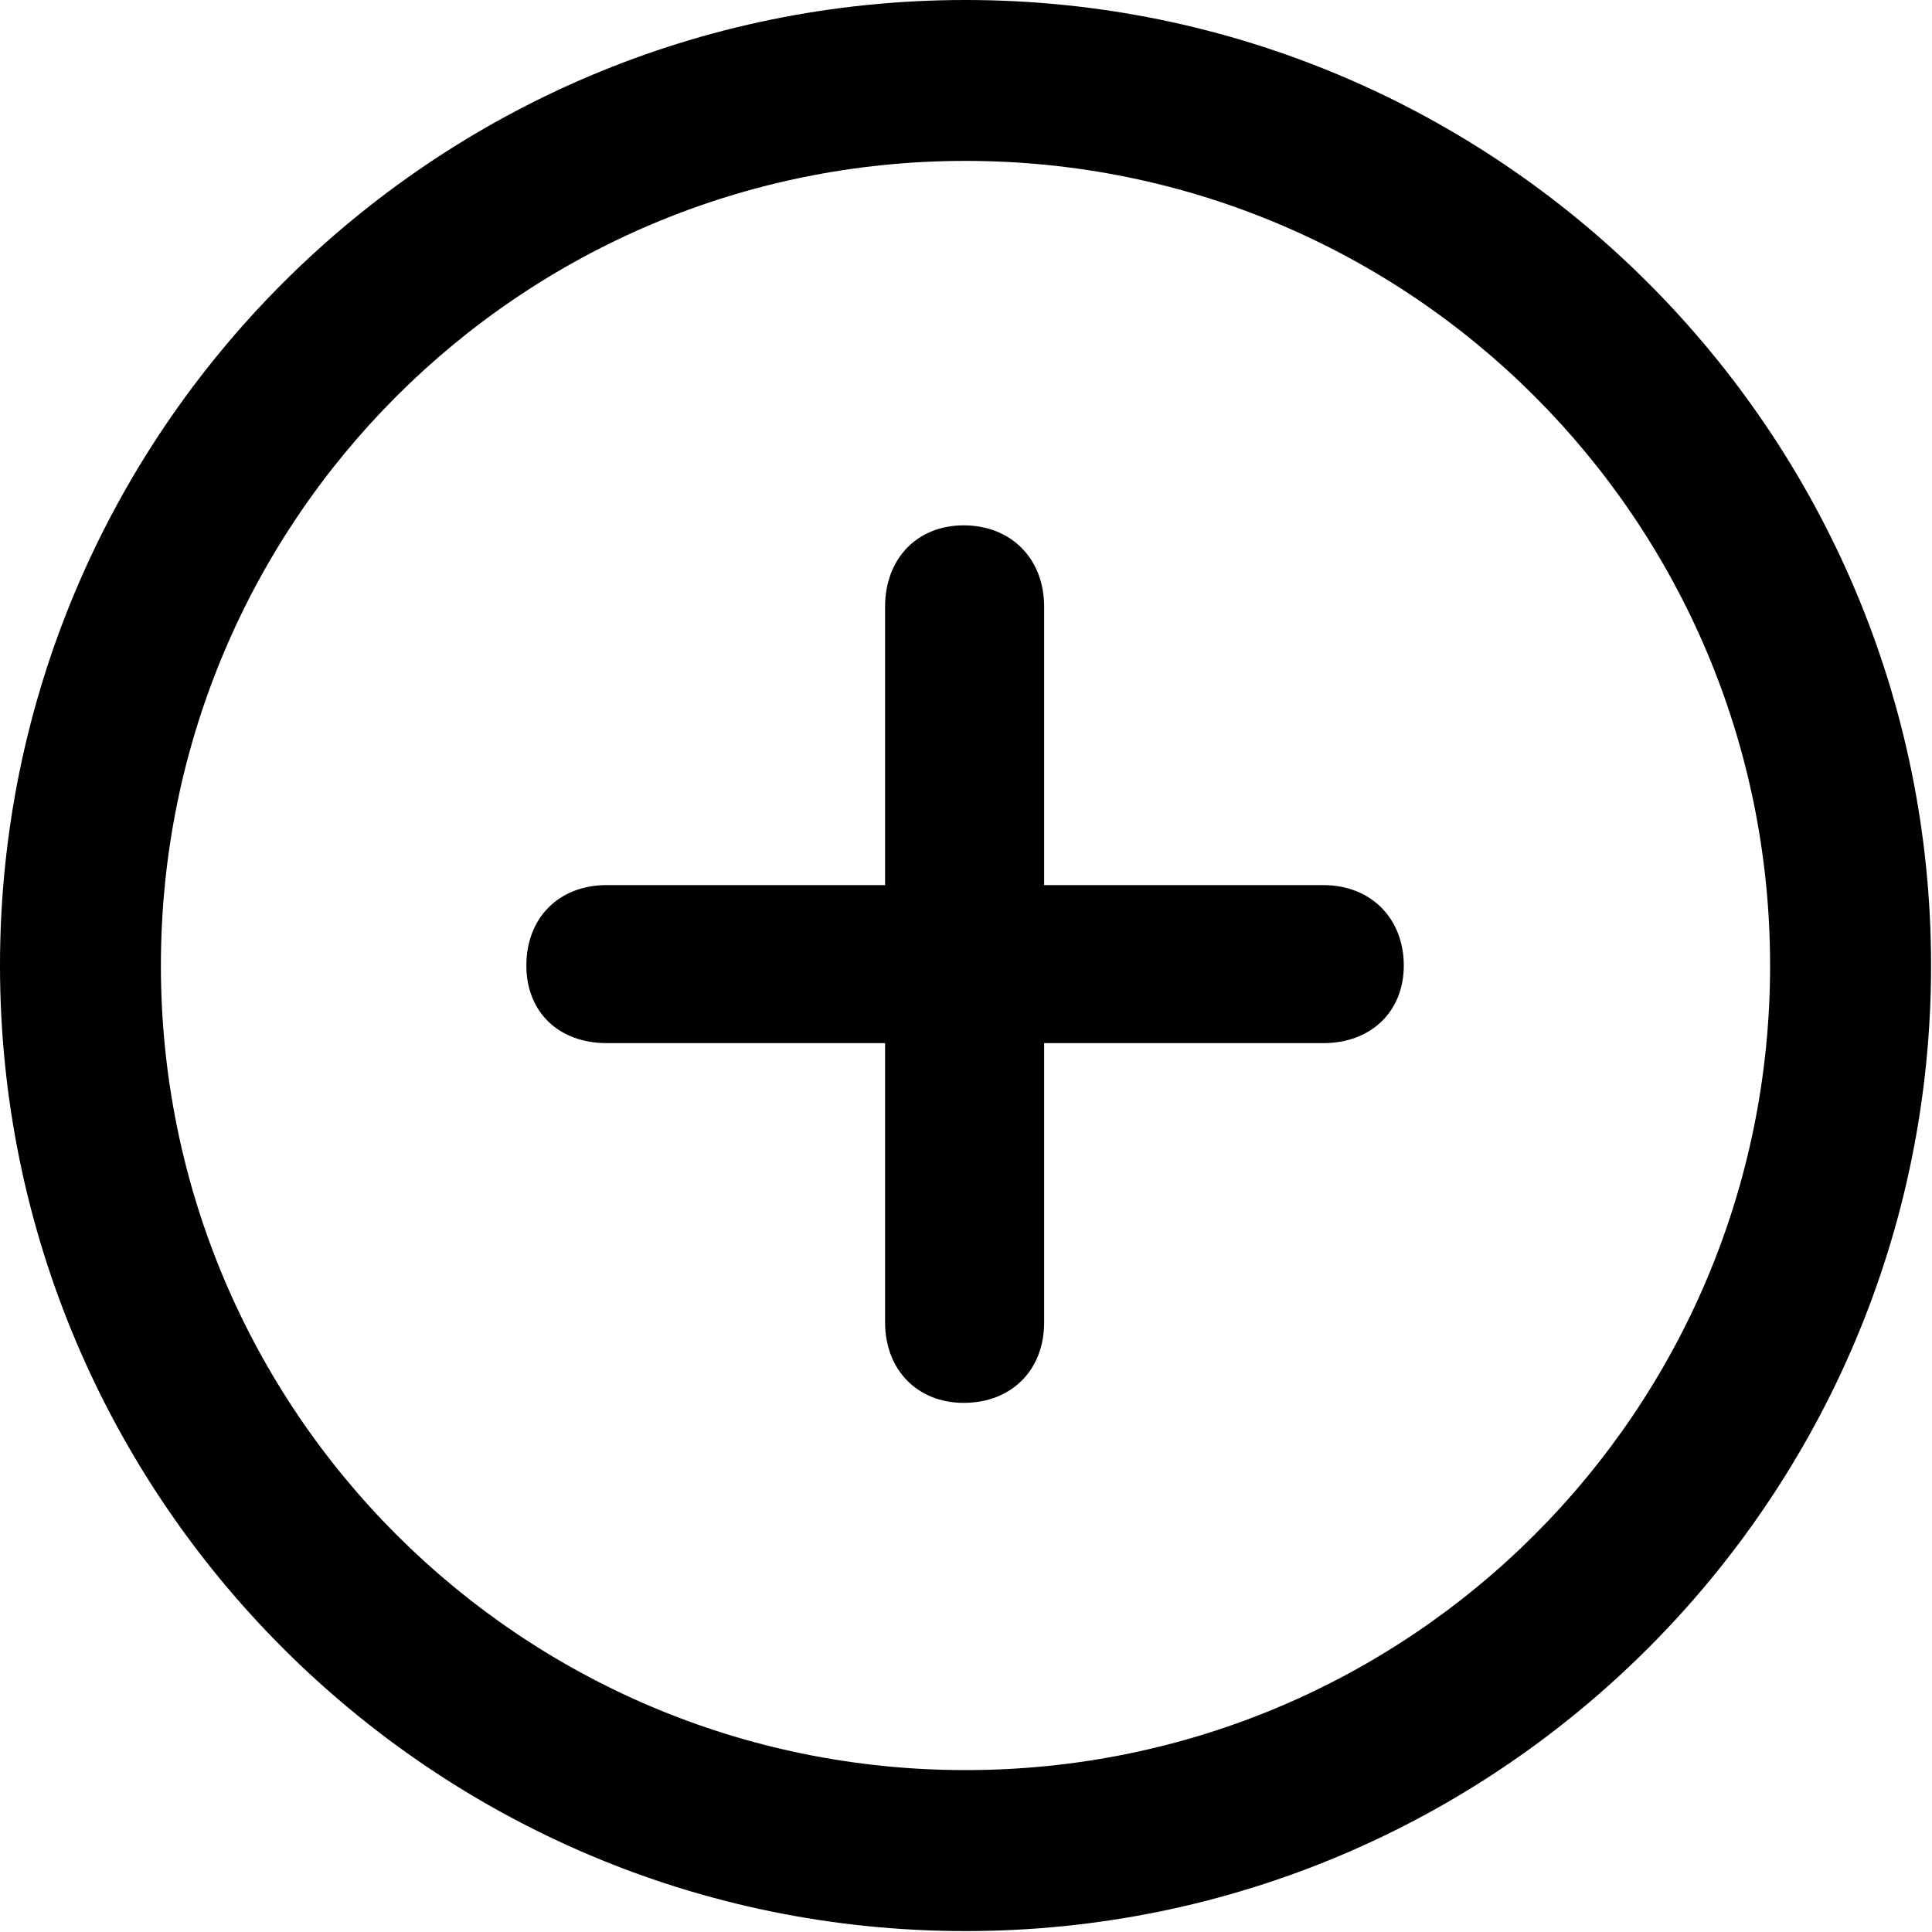
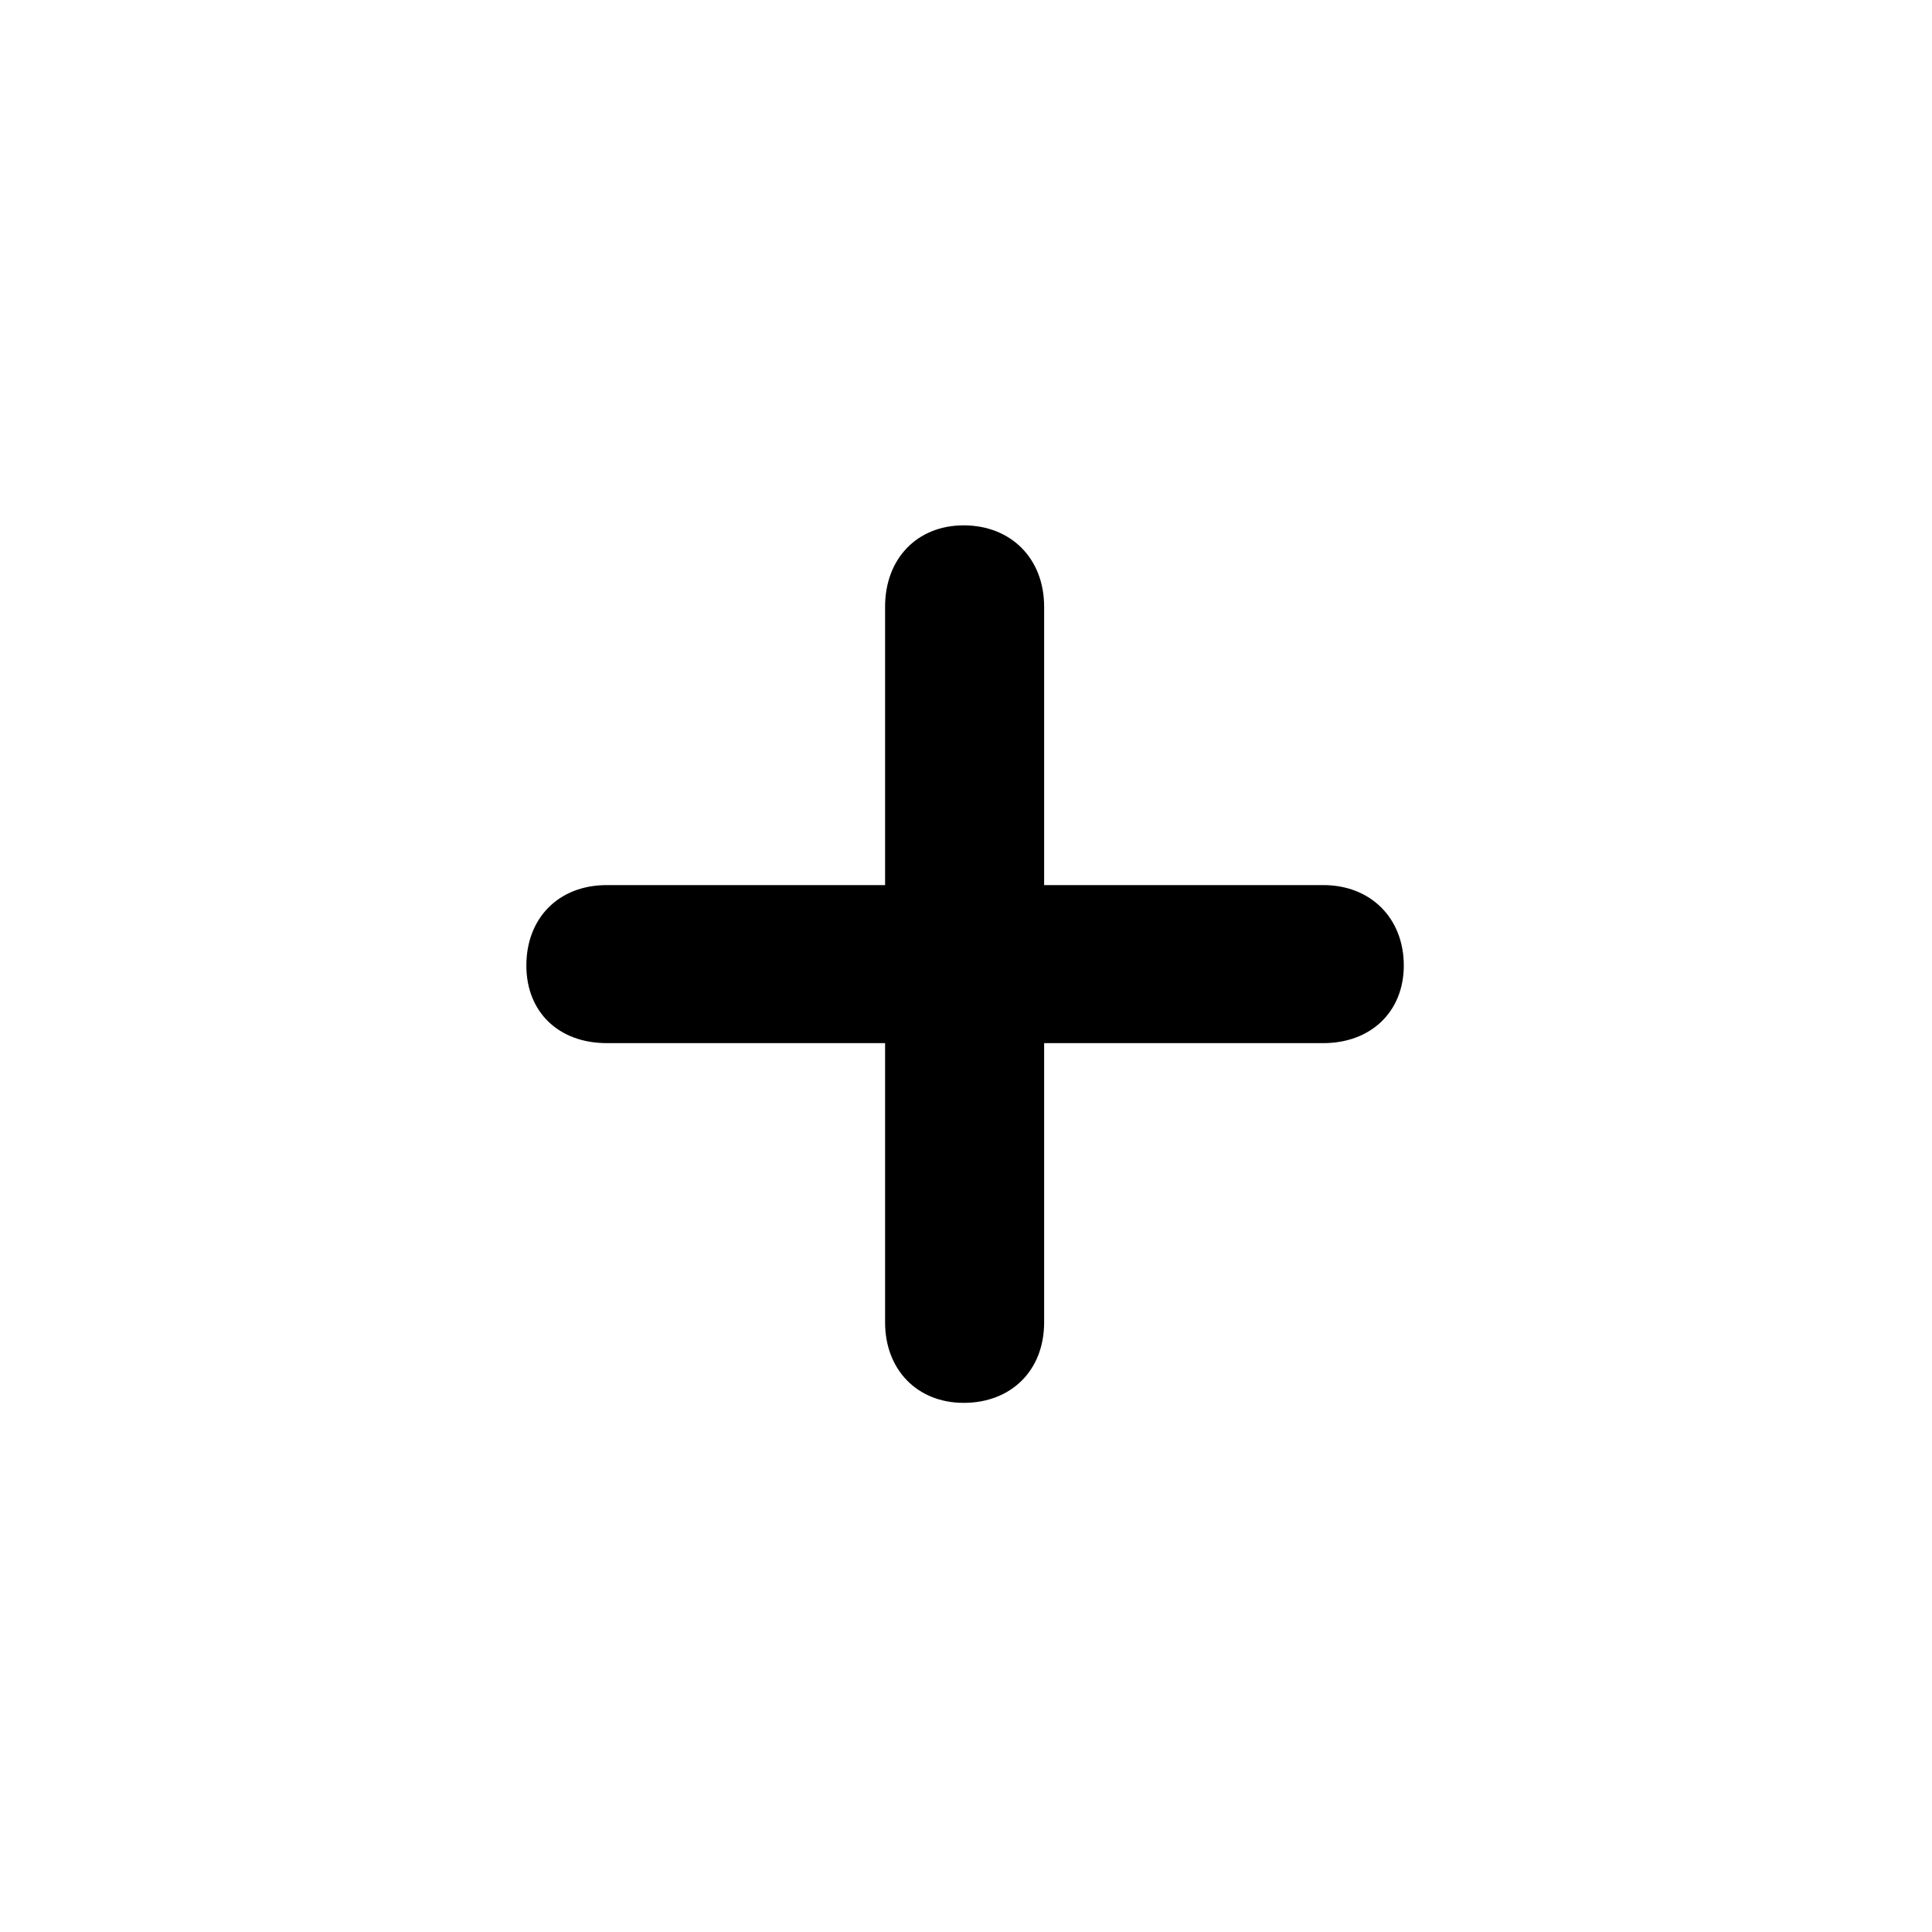
<svg xmlns="http://www.w3.org/2000/svg" width="25" height="25" viewBox="0 0 25 25" fill="none">
  <g clip-path="url(#clip0_237_1765)">
-     <path d="M12.494 24.988C19.39 24.988 24.988 19.39 24.988 12.494C24.988 5.598 19.39 0 12.494 0C5.598 0 0 5.598 0 12.494C0 19.39 5.598 24.988 12.494 24.988ZM12.494 22.905C6.737 22.905 2.082 18.251 2.082 12.494C2.082 6.737 6.737 2.082 12.494 2.082C18.251 2.082 22.905 6.737 22.905 12.494C22.905 18.251 18.251 22.905 12.494 22.905Z" fill="#000000" />
    <path d="M6.811 12.494C6.811 13.094 7.227 13.498 7.852 13.498H11.453V17.112C11.453 17.724 11.869 18.153 12.47 18.153C13.082 18.153 13.511 17.736 13.511 17.112V13.498H17.124C17.736 13.498 18.165 13.094 18.165 12.494C18.165 11.881 17.736 11.453 17.124 11.453H13.511V7.851C13.511 7.227 13.082 6.798 12.47 6.798C11.869 6.798 11.453 7.227 11.453 7.851V11.453H7.852C7.227 11.453 6.811 11.881 6.811 12.494Z" fill="#000000" />
  </g>
  <defs>
    <clipPath id="clip0_237_1765">
      <rect width="24.988" height="25" fill="white" />
    </clipPath>
  </defs>
</svg>